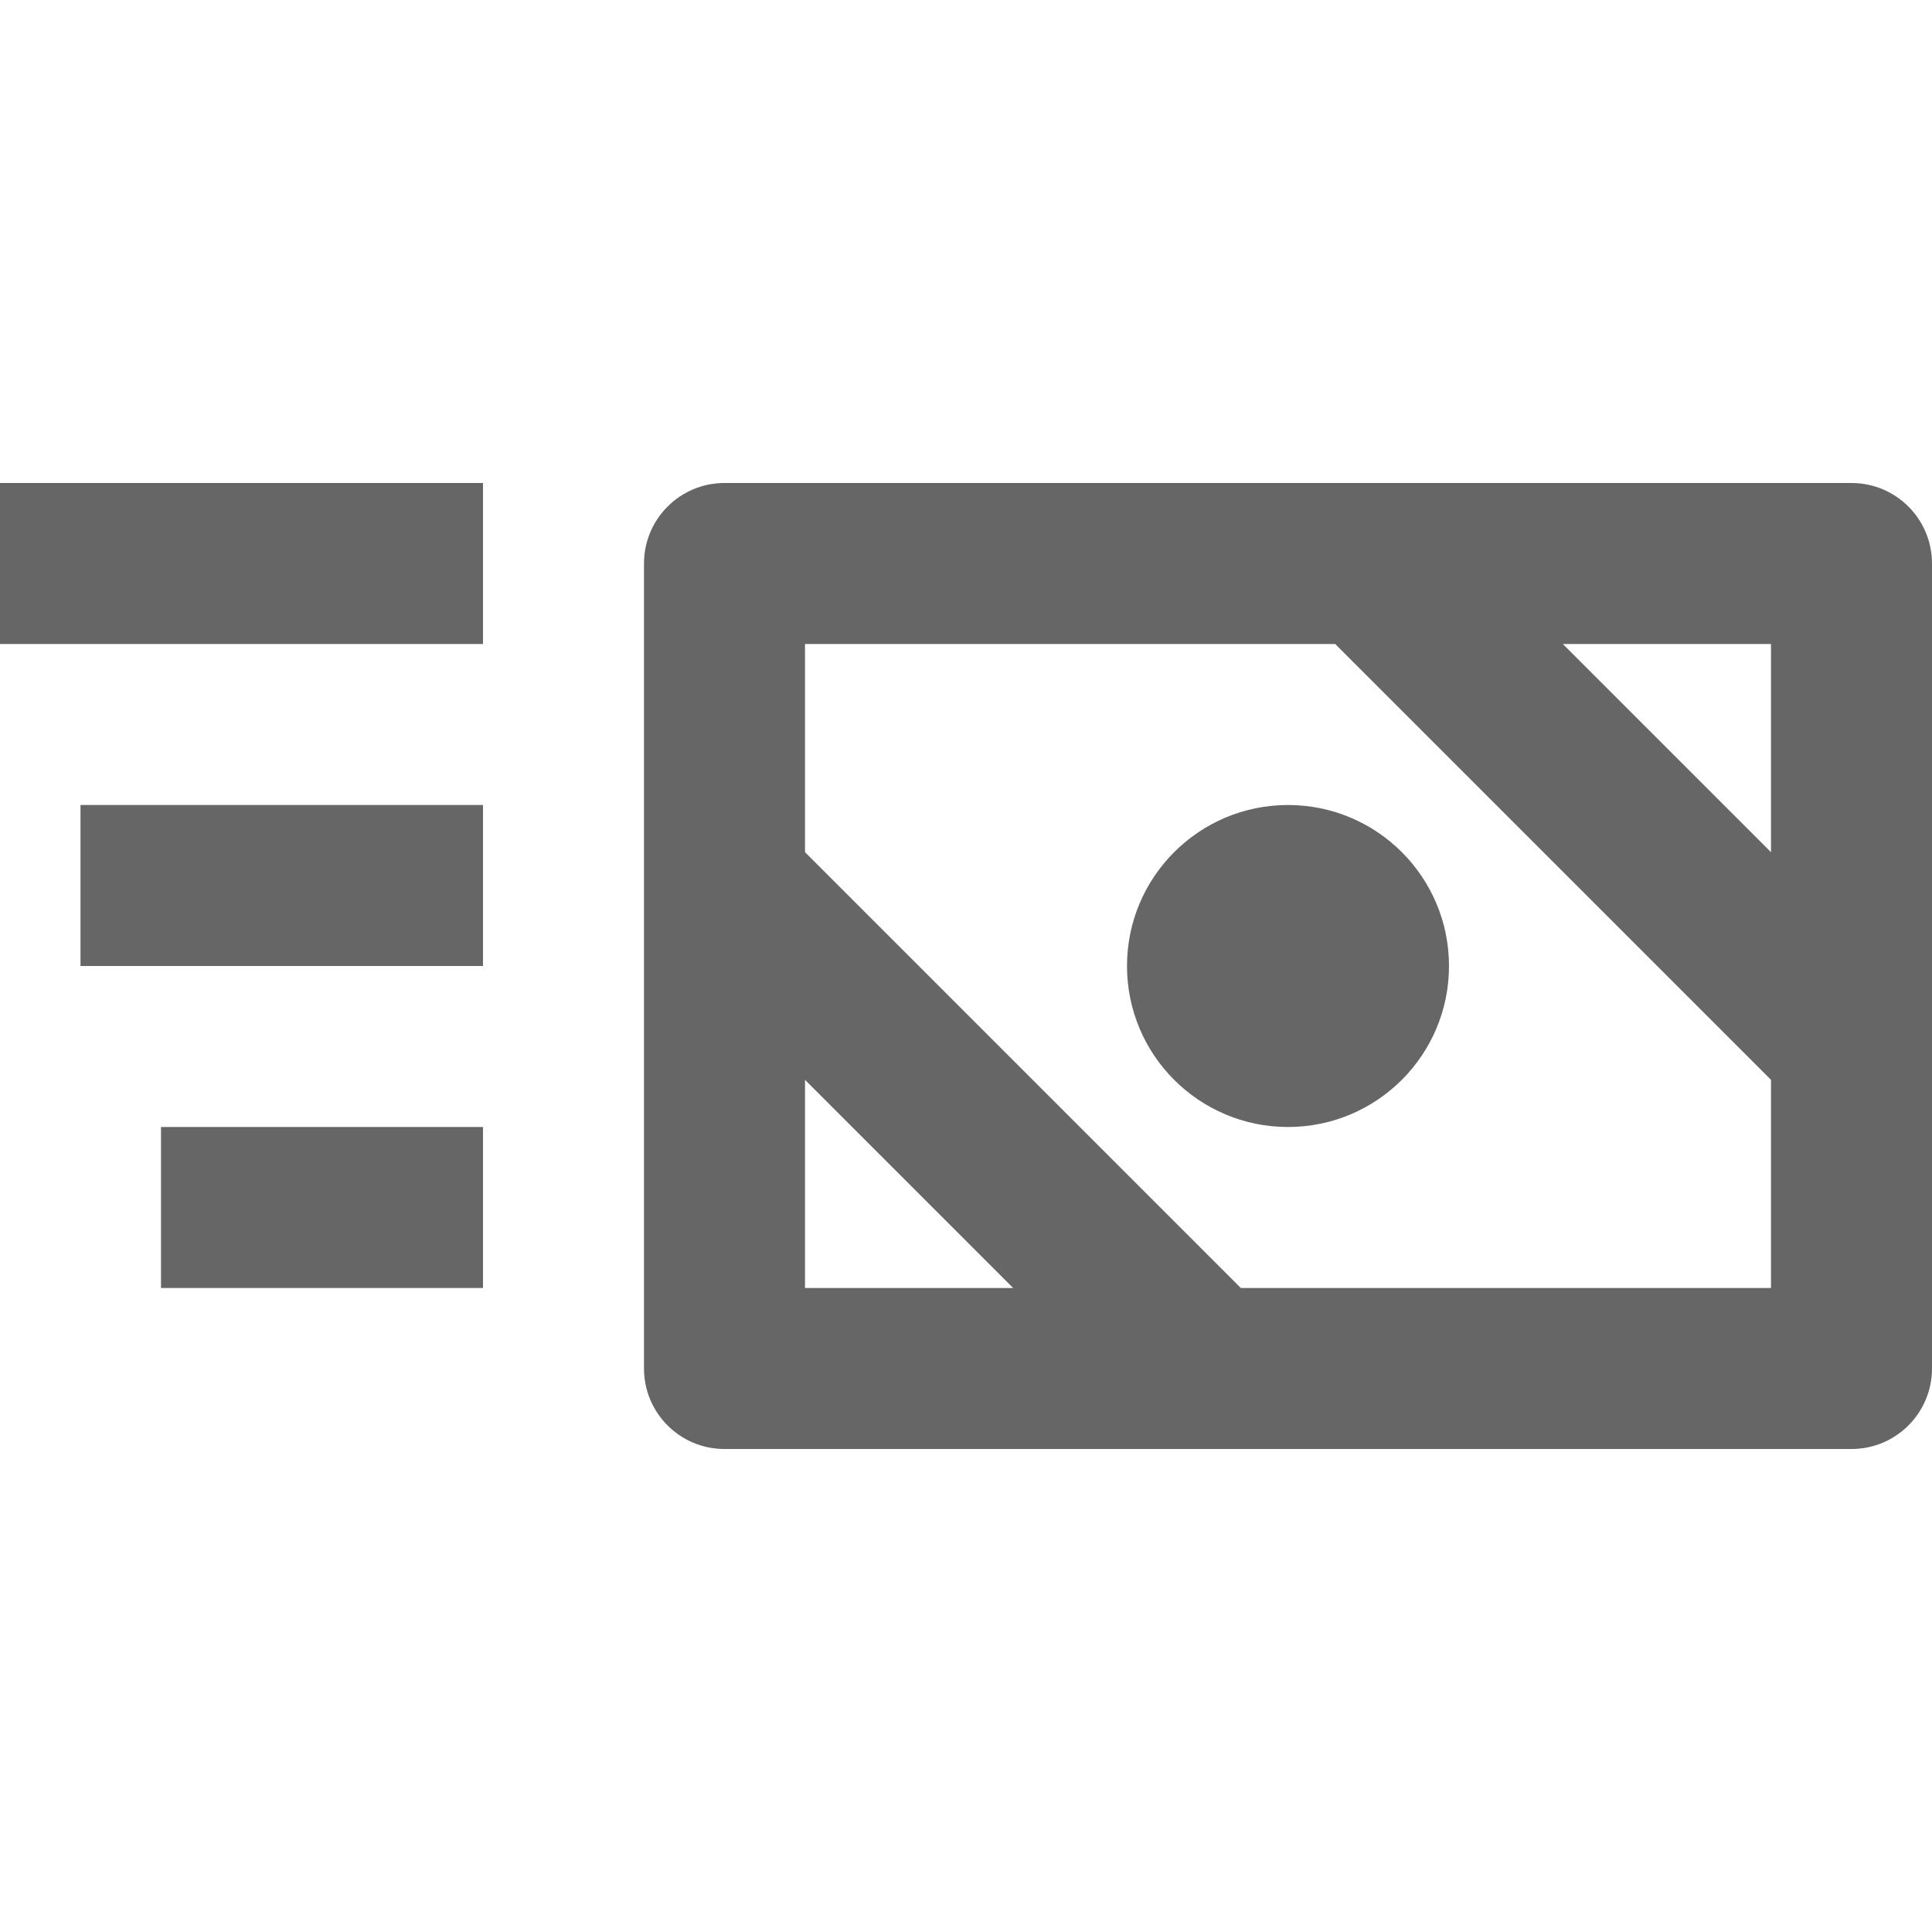
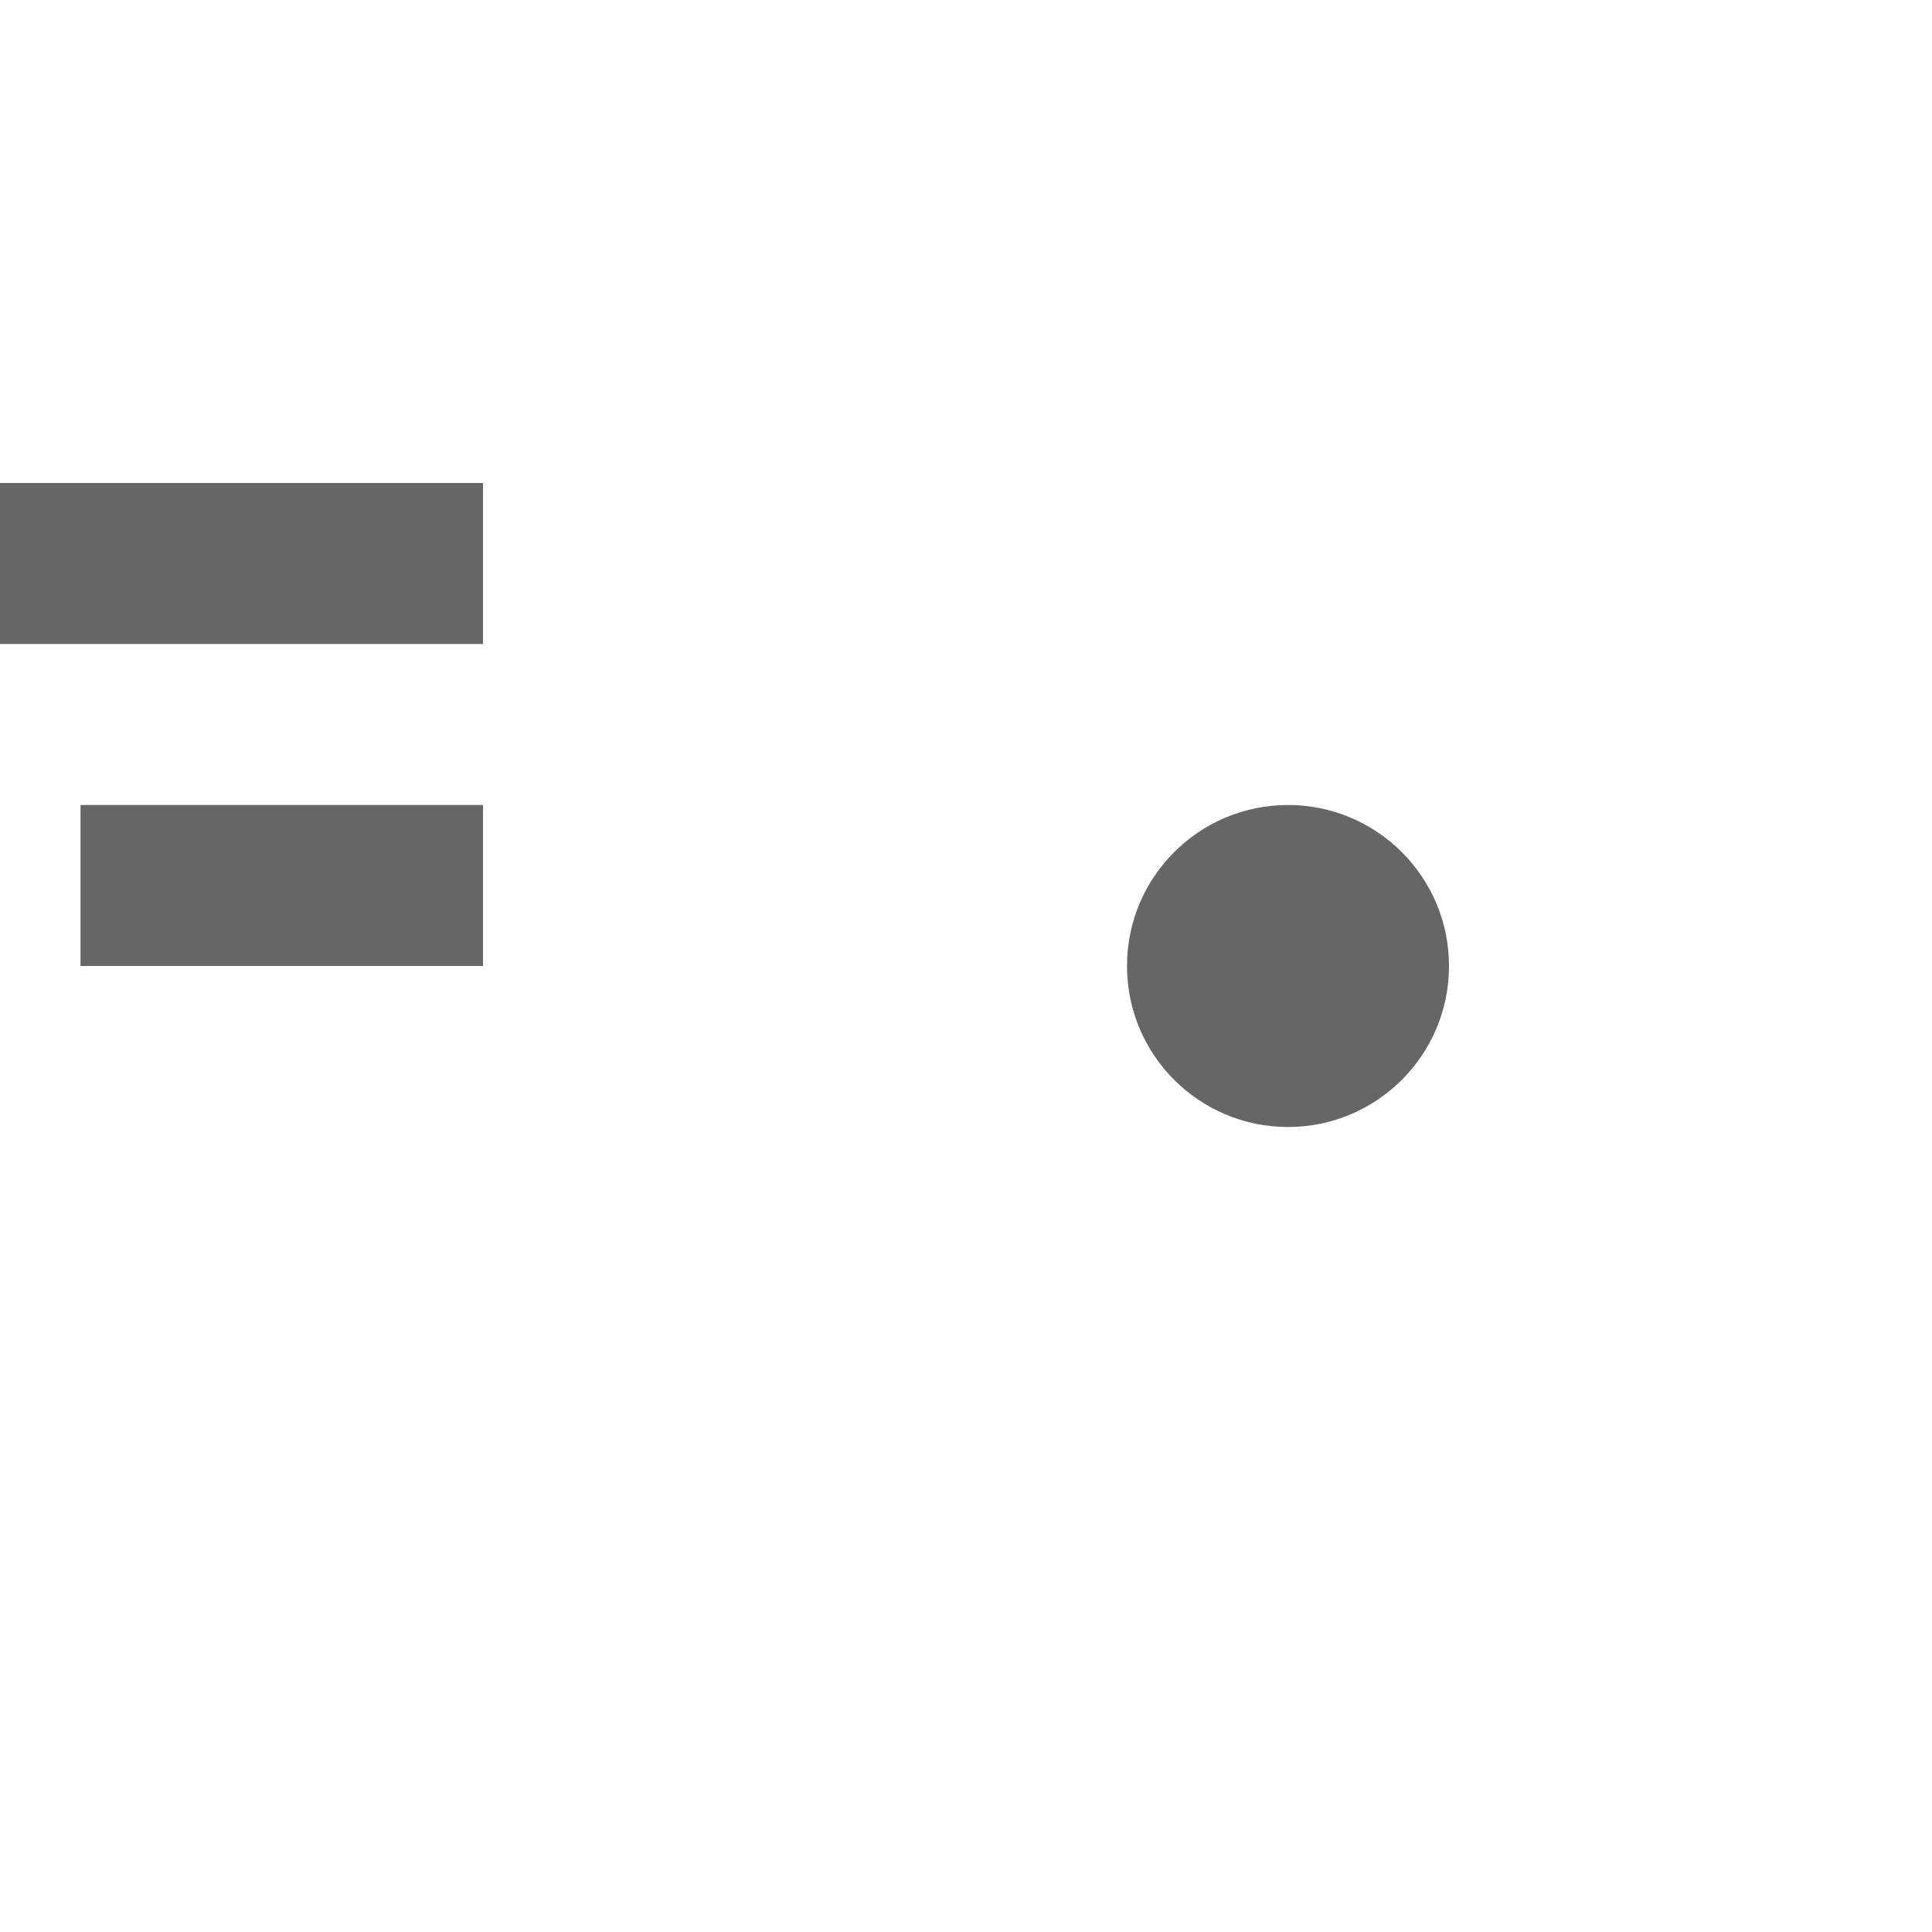
<svg xmlns="http://www.w3.org/2000/svg" fill="#666" width="24" height="24" viewBox="0 0 24 24">
  <path d="m0 6h6v2h-6z" />
  <path d="m1 10h5v2h-5z" />
-   <path d="m2 14h4v2h-4z" />
-   <path d="M23,6H9C8.447,6,8,6.448,8,7v10c0,0.552,0.447,1,1,1h14c0.553,0,1-0.448,1-1V7    C24,6.448,23.553,6,23,6z M22,10.586L19.414,8H22V10.586z M10,13.414L12.586,16H10V13.414z M15.414,16L10,10.586V8h6.586    L22,13.414V16H15.414z" />
  <circle cx="16" cy="12" r="2" />
</svg>